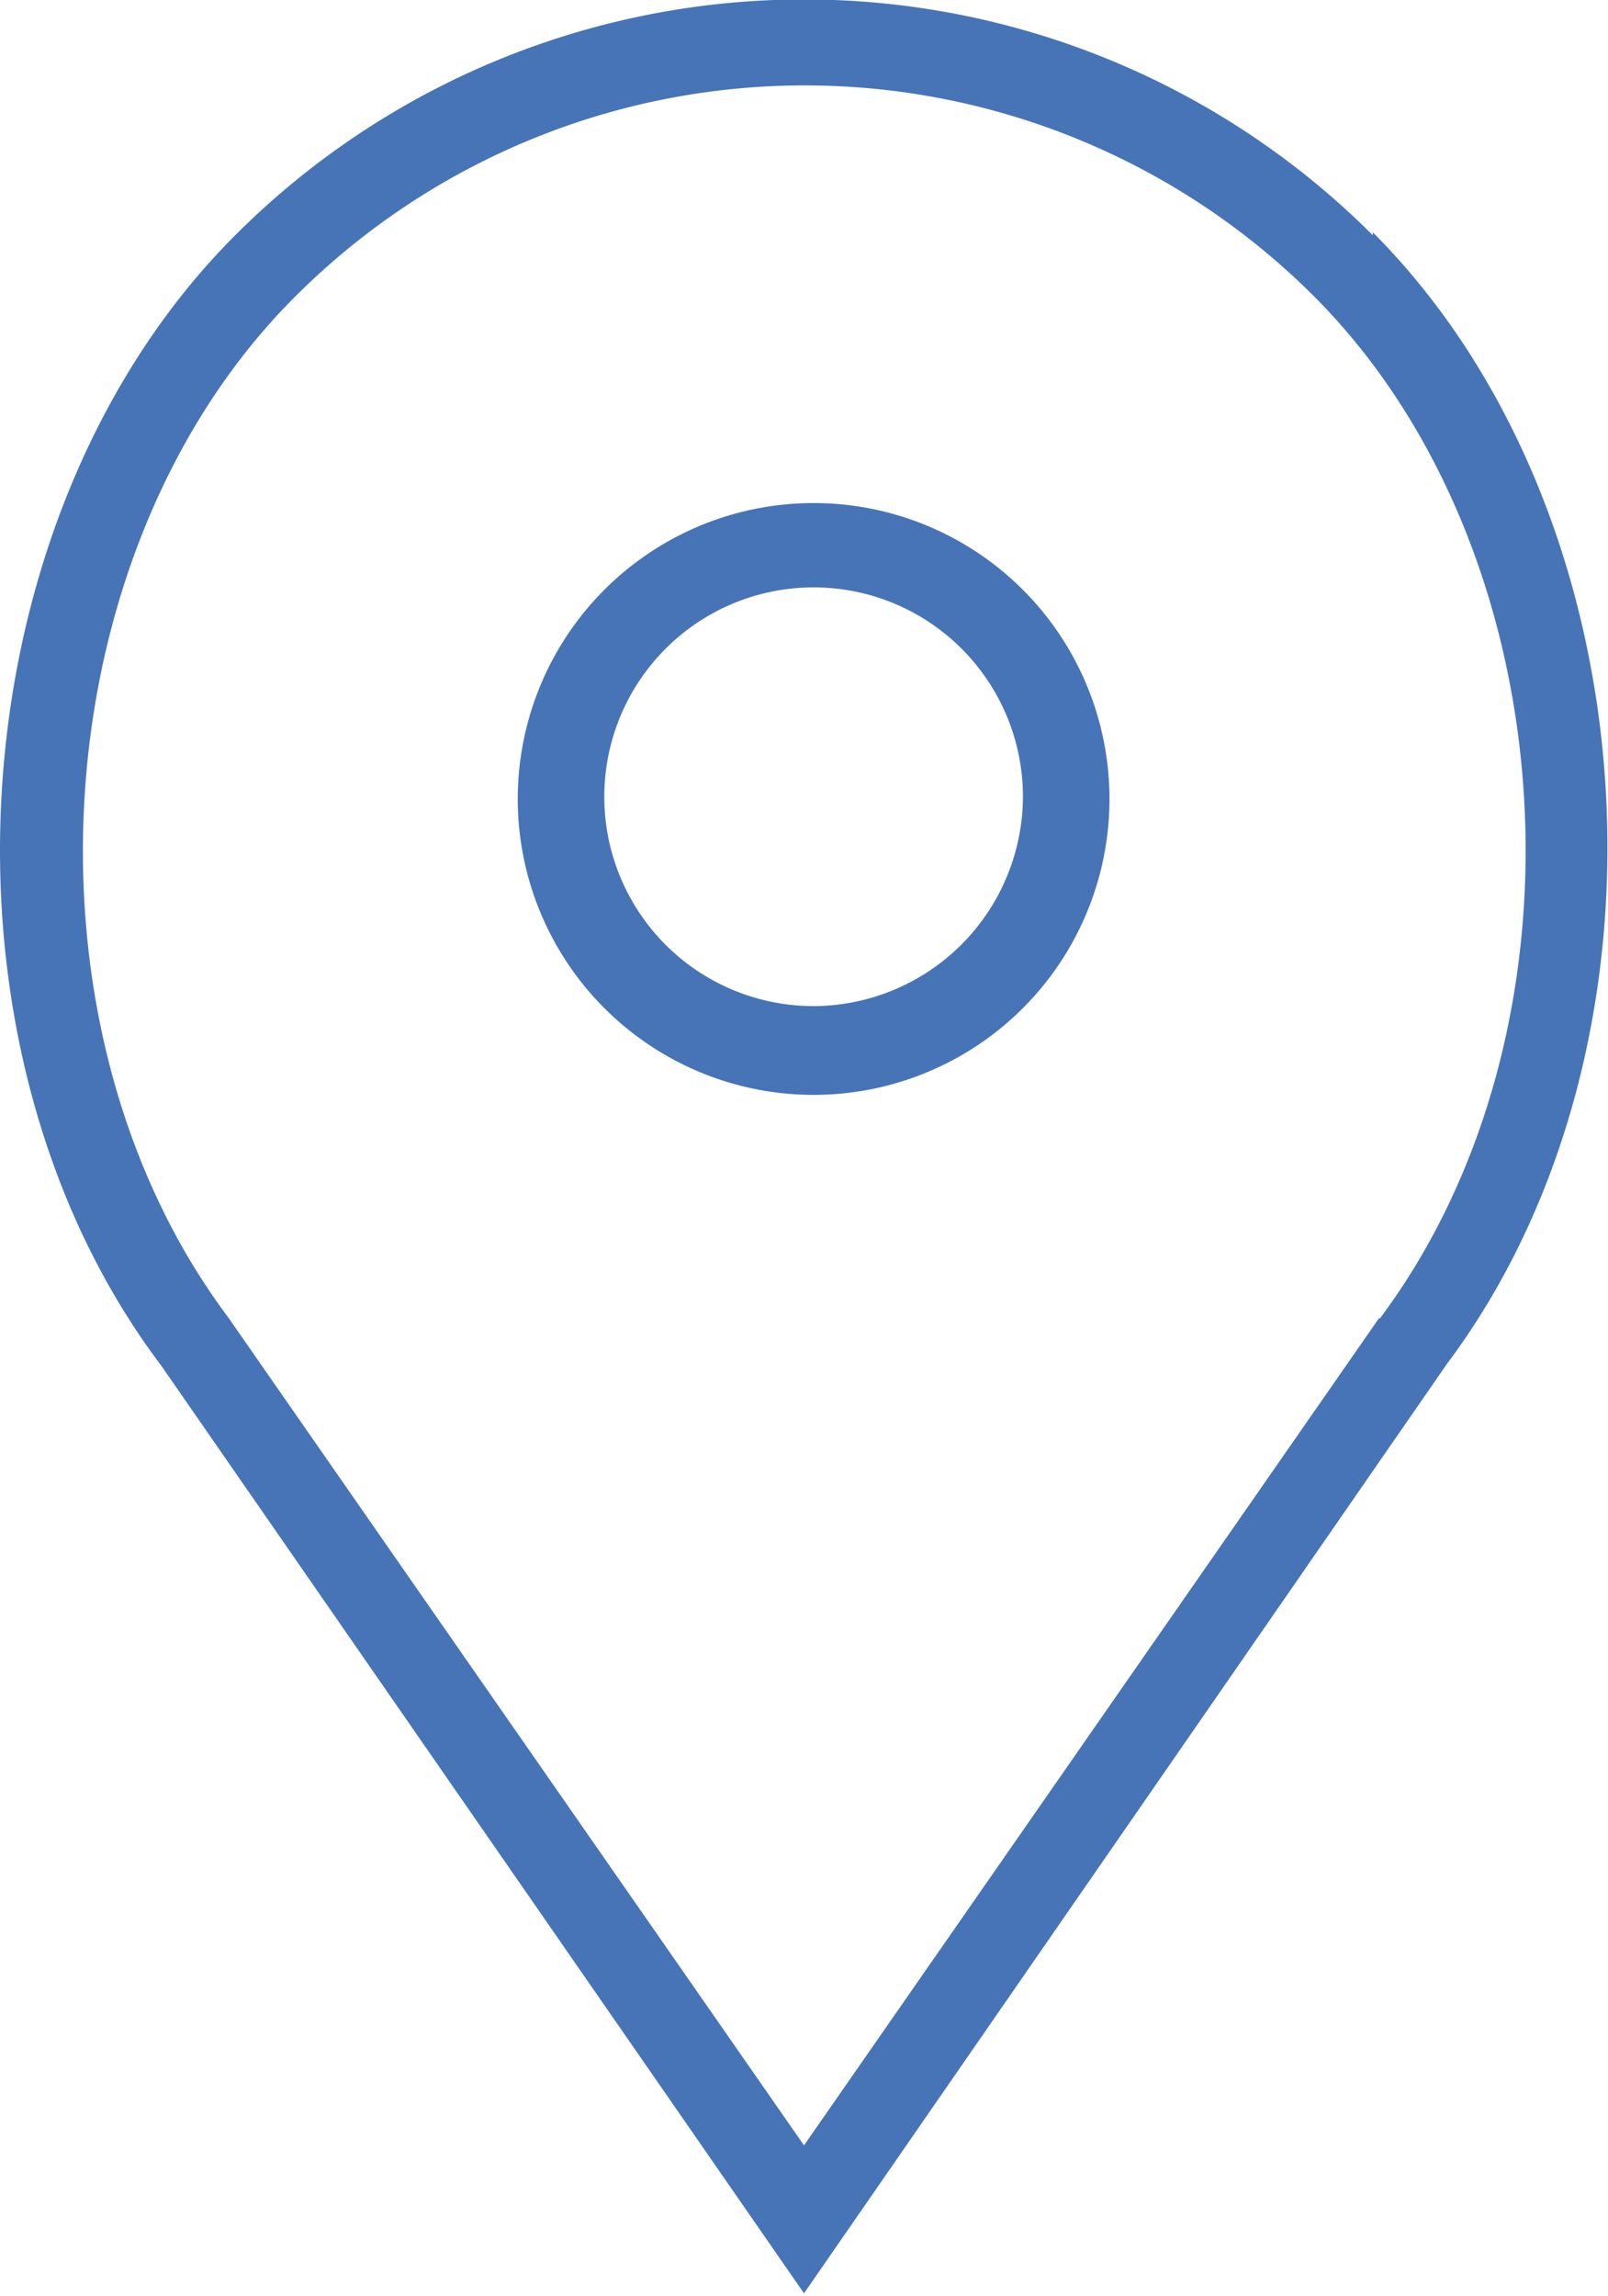
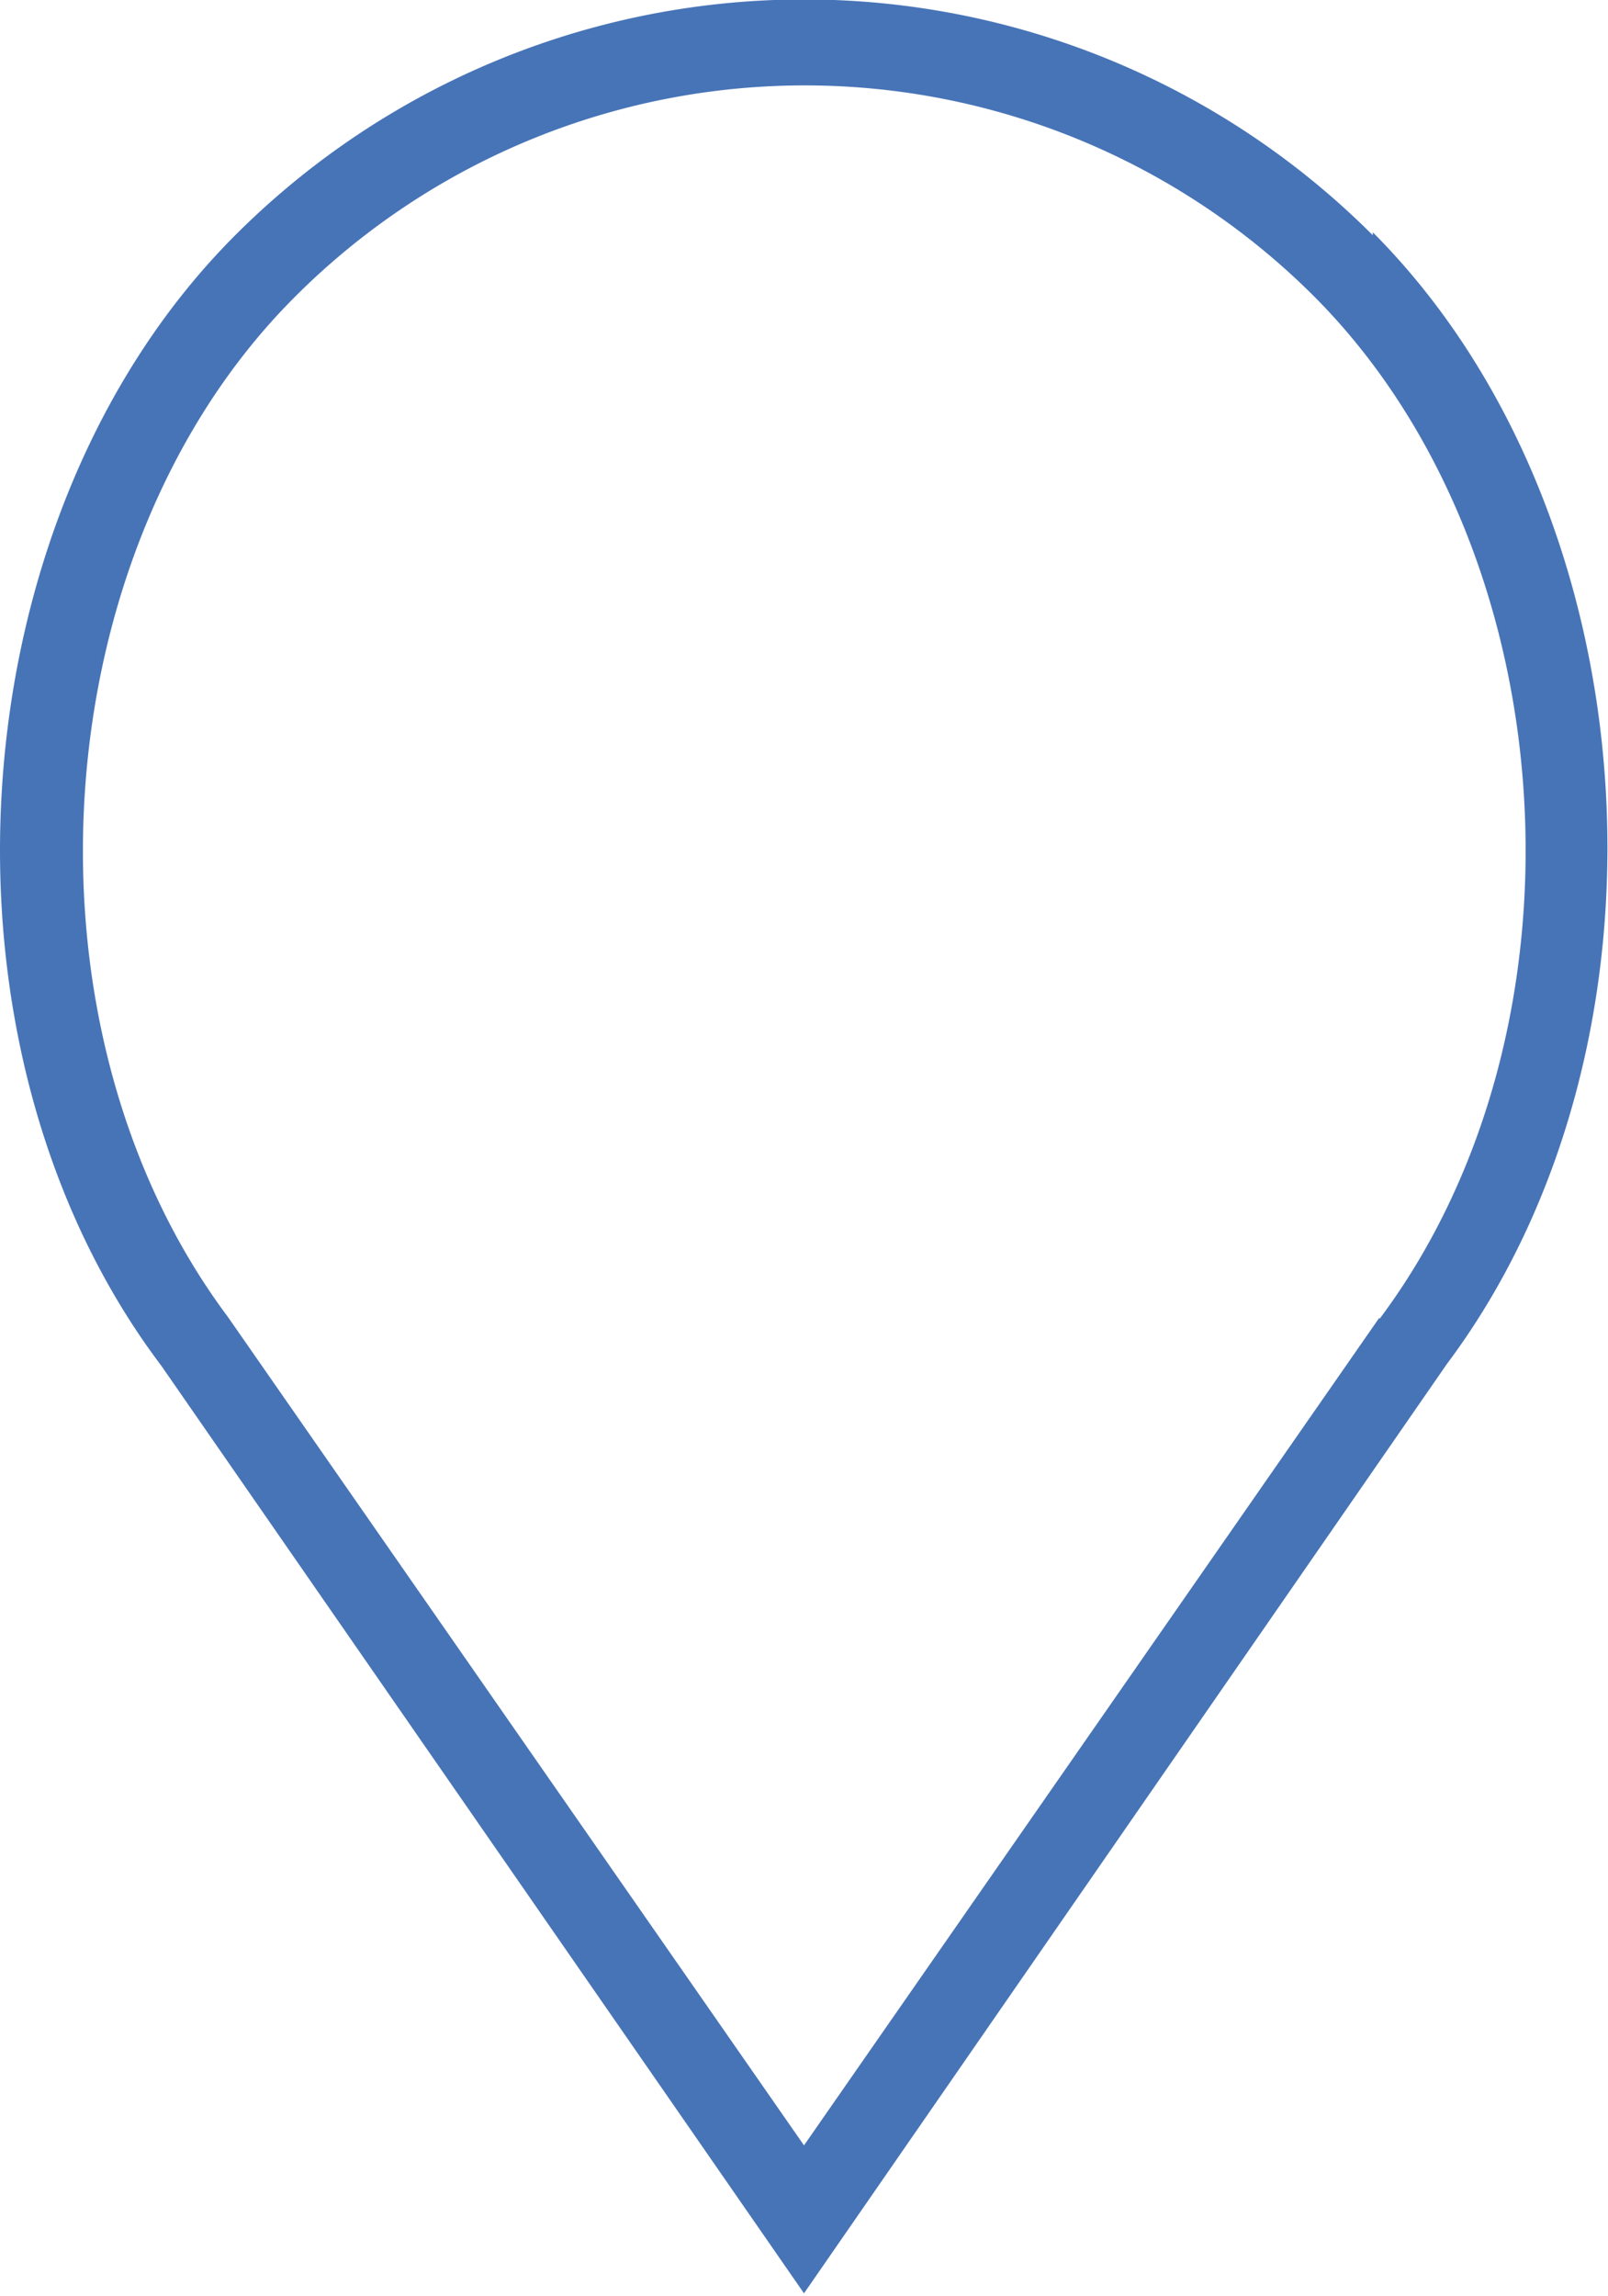
<svg xmlns="http://www.w3.org/2000/svg" width="21.74" height="31.04" viewBox="0 0 21.74 31.04">
  <title>shop-map-mobile</title>
  <g id="9e58c0a3-b2f4-4c9a-8a87-1f89436b6230" data-name="圖層 2">
    <g id="c78bfd84-ec81-4307-b8f7-8ef150377d88" data-name="圖層 2">
-       <path d="M11,6.8a4,4,0,1,0,4,4,4,4,0,0,0-4-4Zm0,6.8a2.83,2.83,0,1,1,2.83-2.83A2.84,2.84,0,0,1,11,13.6Zm0,0" fill="#4774b7" />
      <path d="M18.56,3.18a10.87,10.87,0,0,0-15.38,0c-3.8,3.8-4.27,10.95-1,15.28L10.87,31l8.69-12.56c3.26-4.35,2.79-11.5-1-15.3Zm.09,14.63L10.87,29,3.08,17.8C.14,13.87.56,7.42,4,4A9.74,9.74,0,0,1,17.76,4c3.43,3.43,3.85,9.88.89,13.83Zm0,0" fill="#4774b7" />
    </g>
  </g>
</svg>